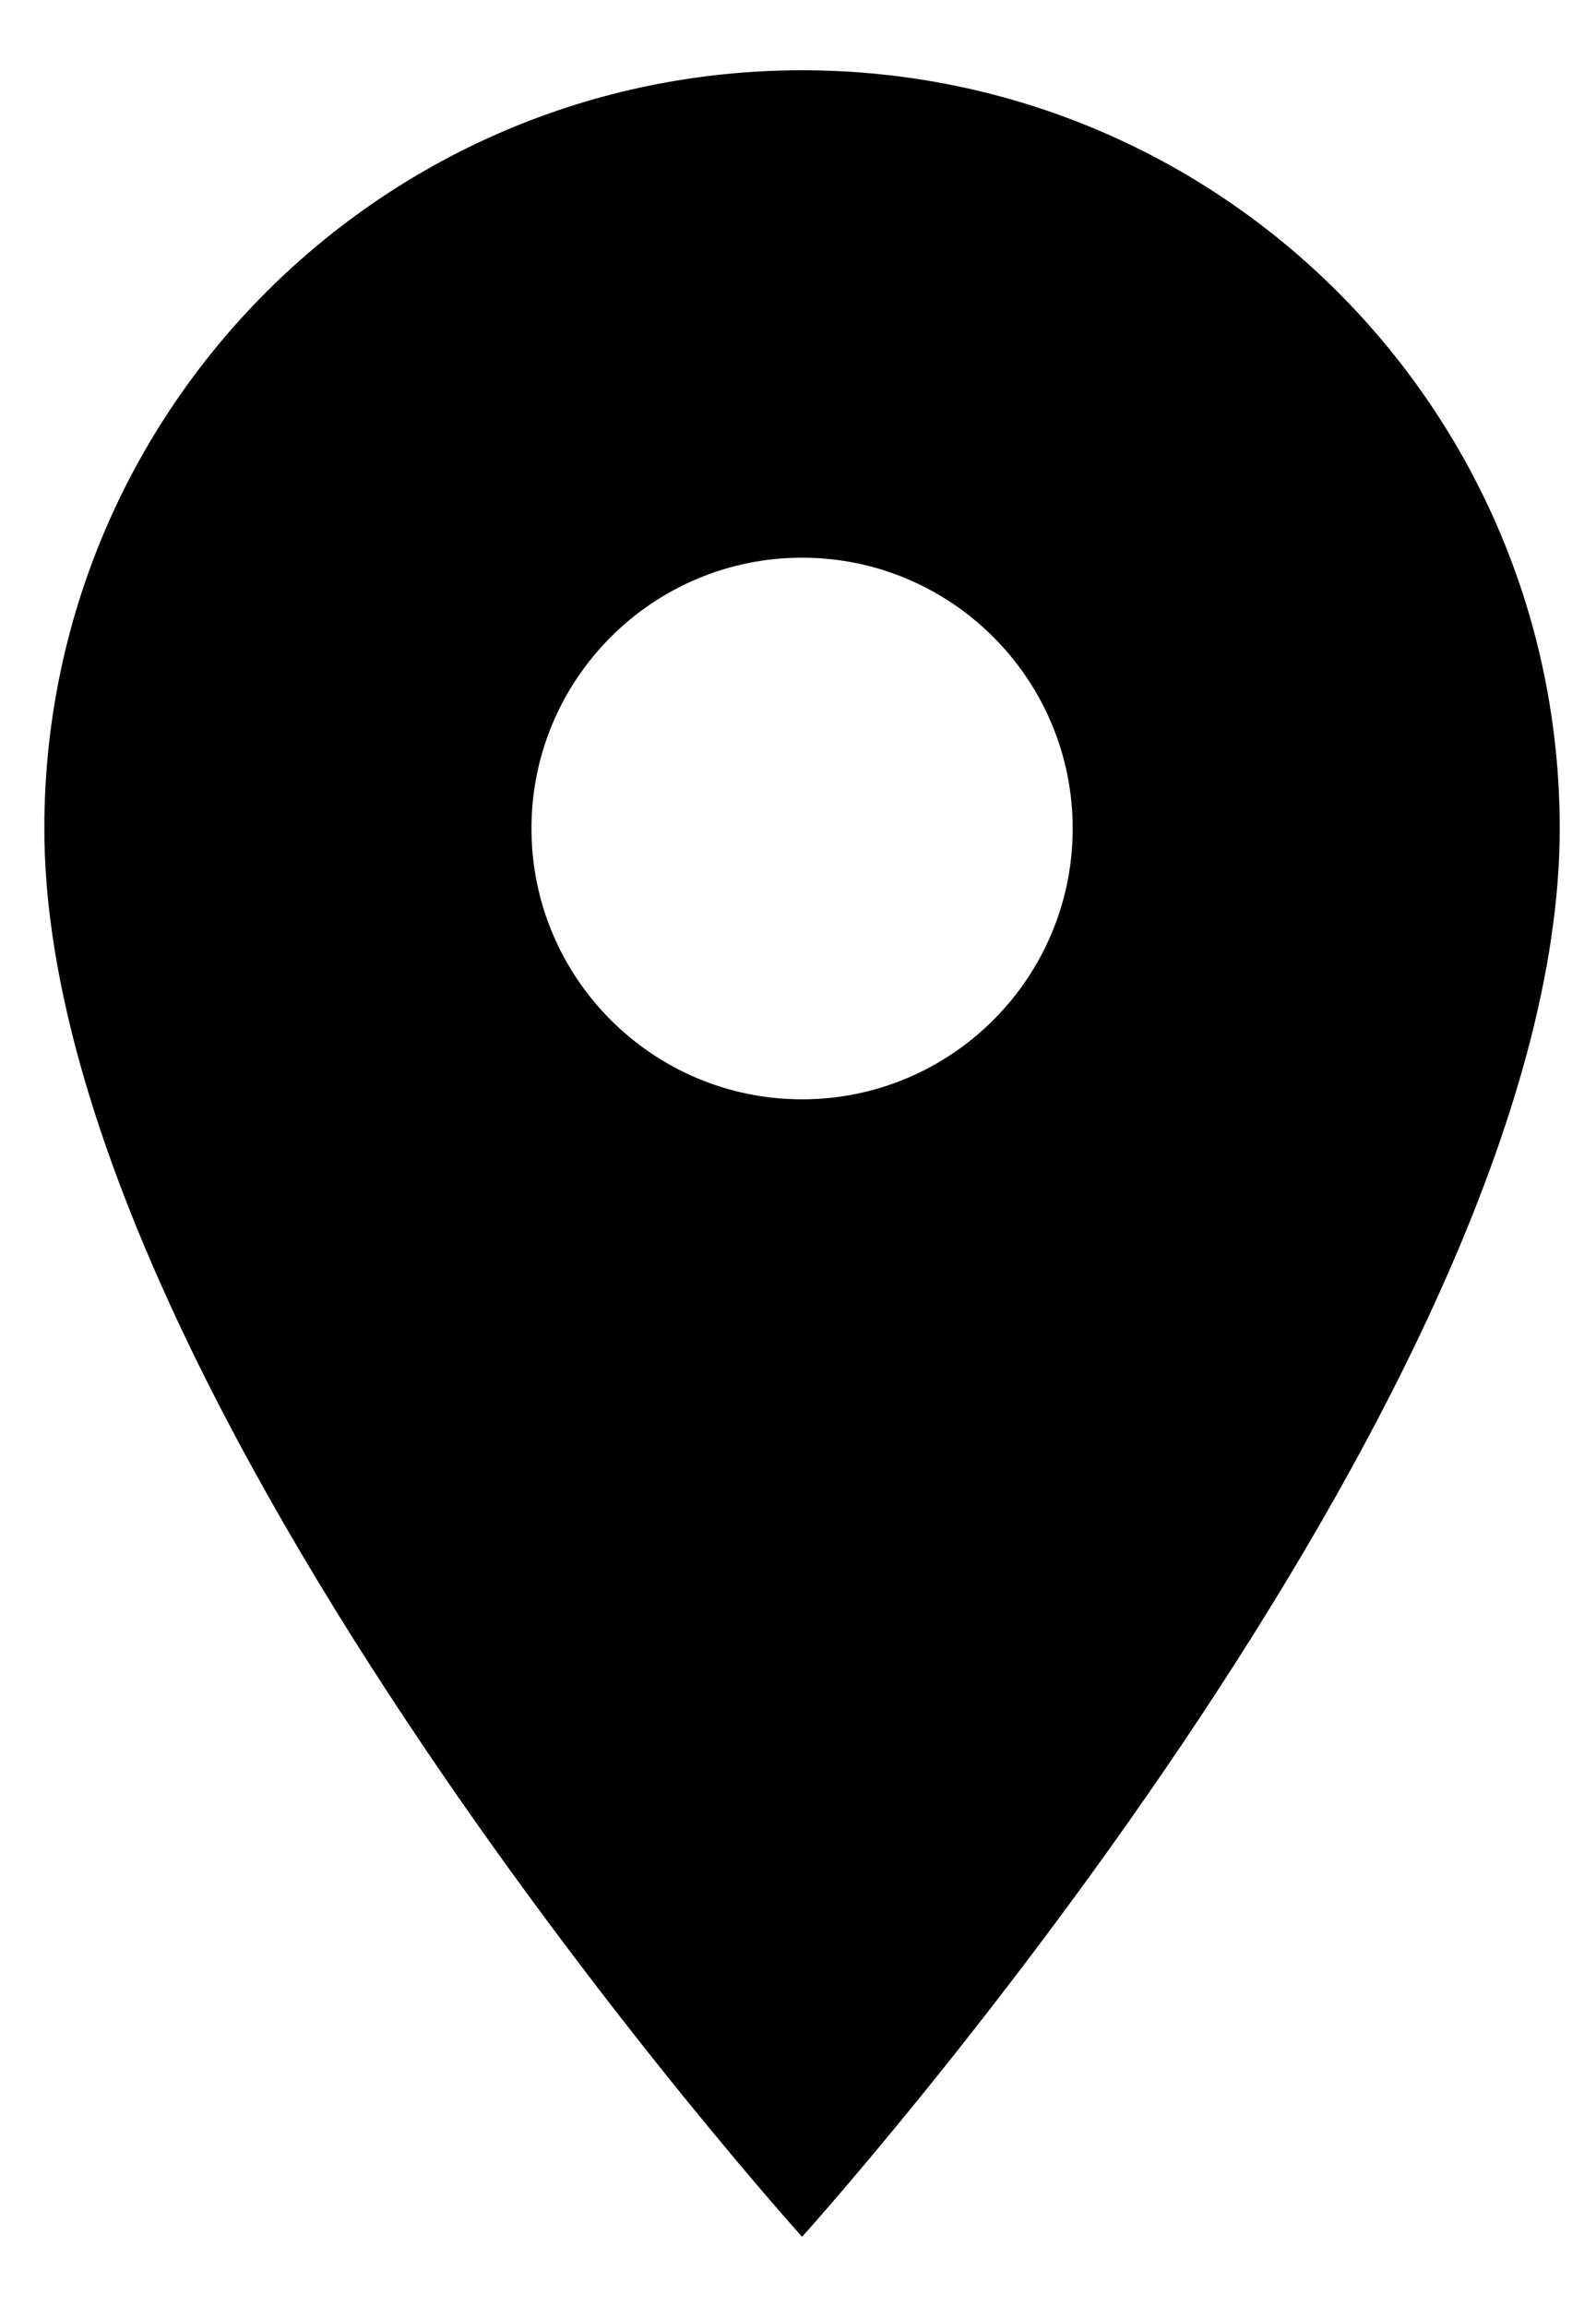
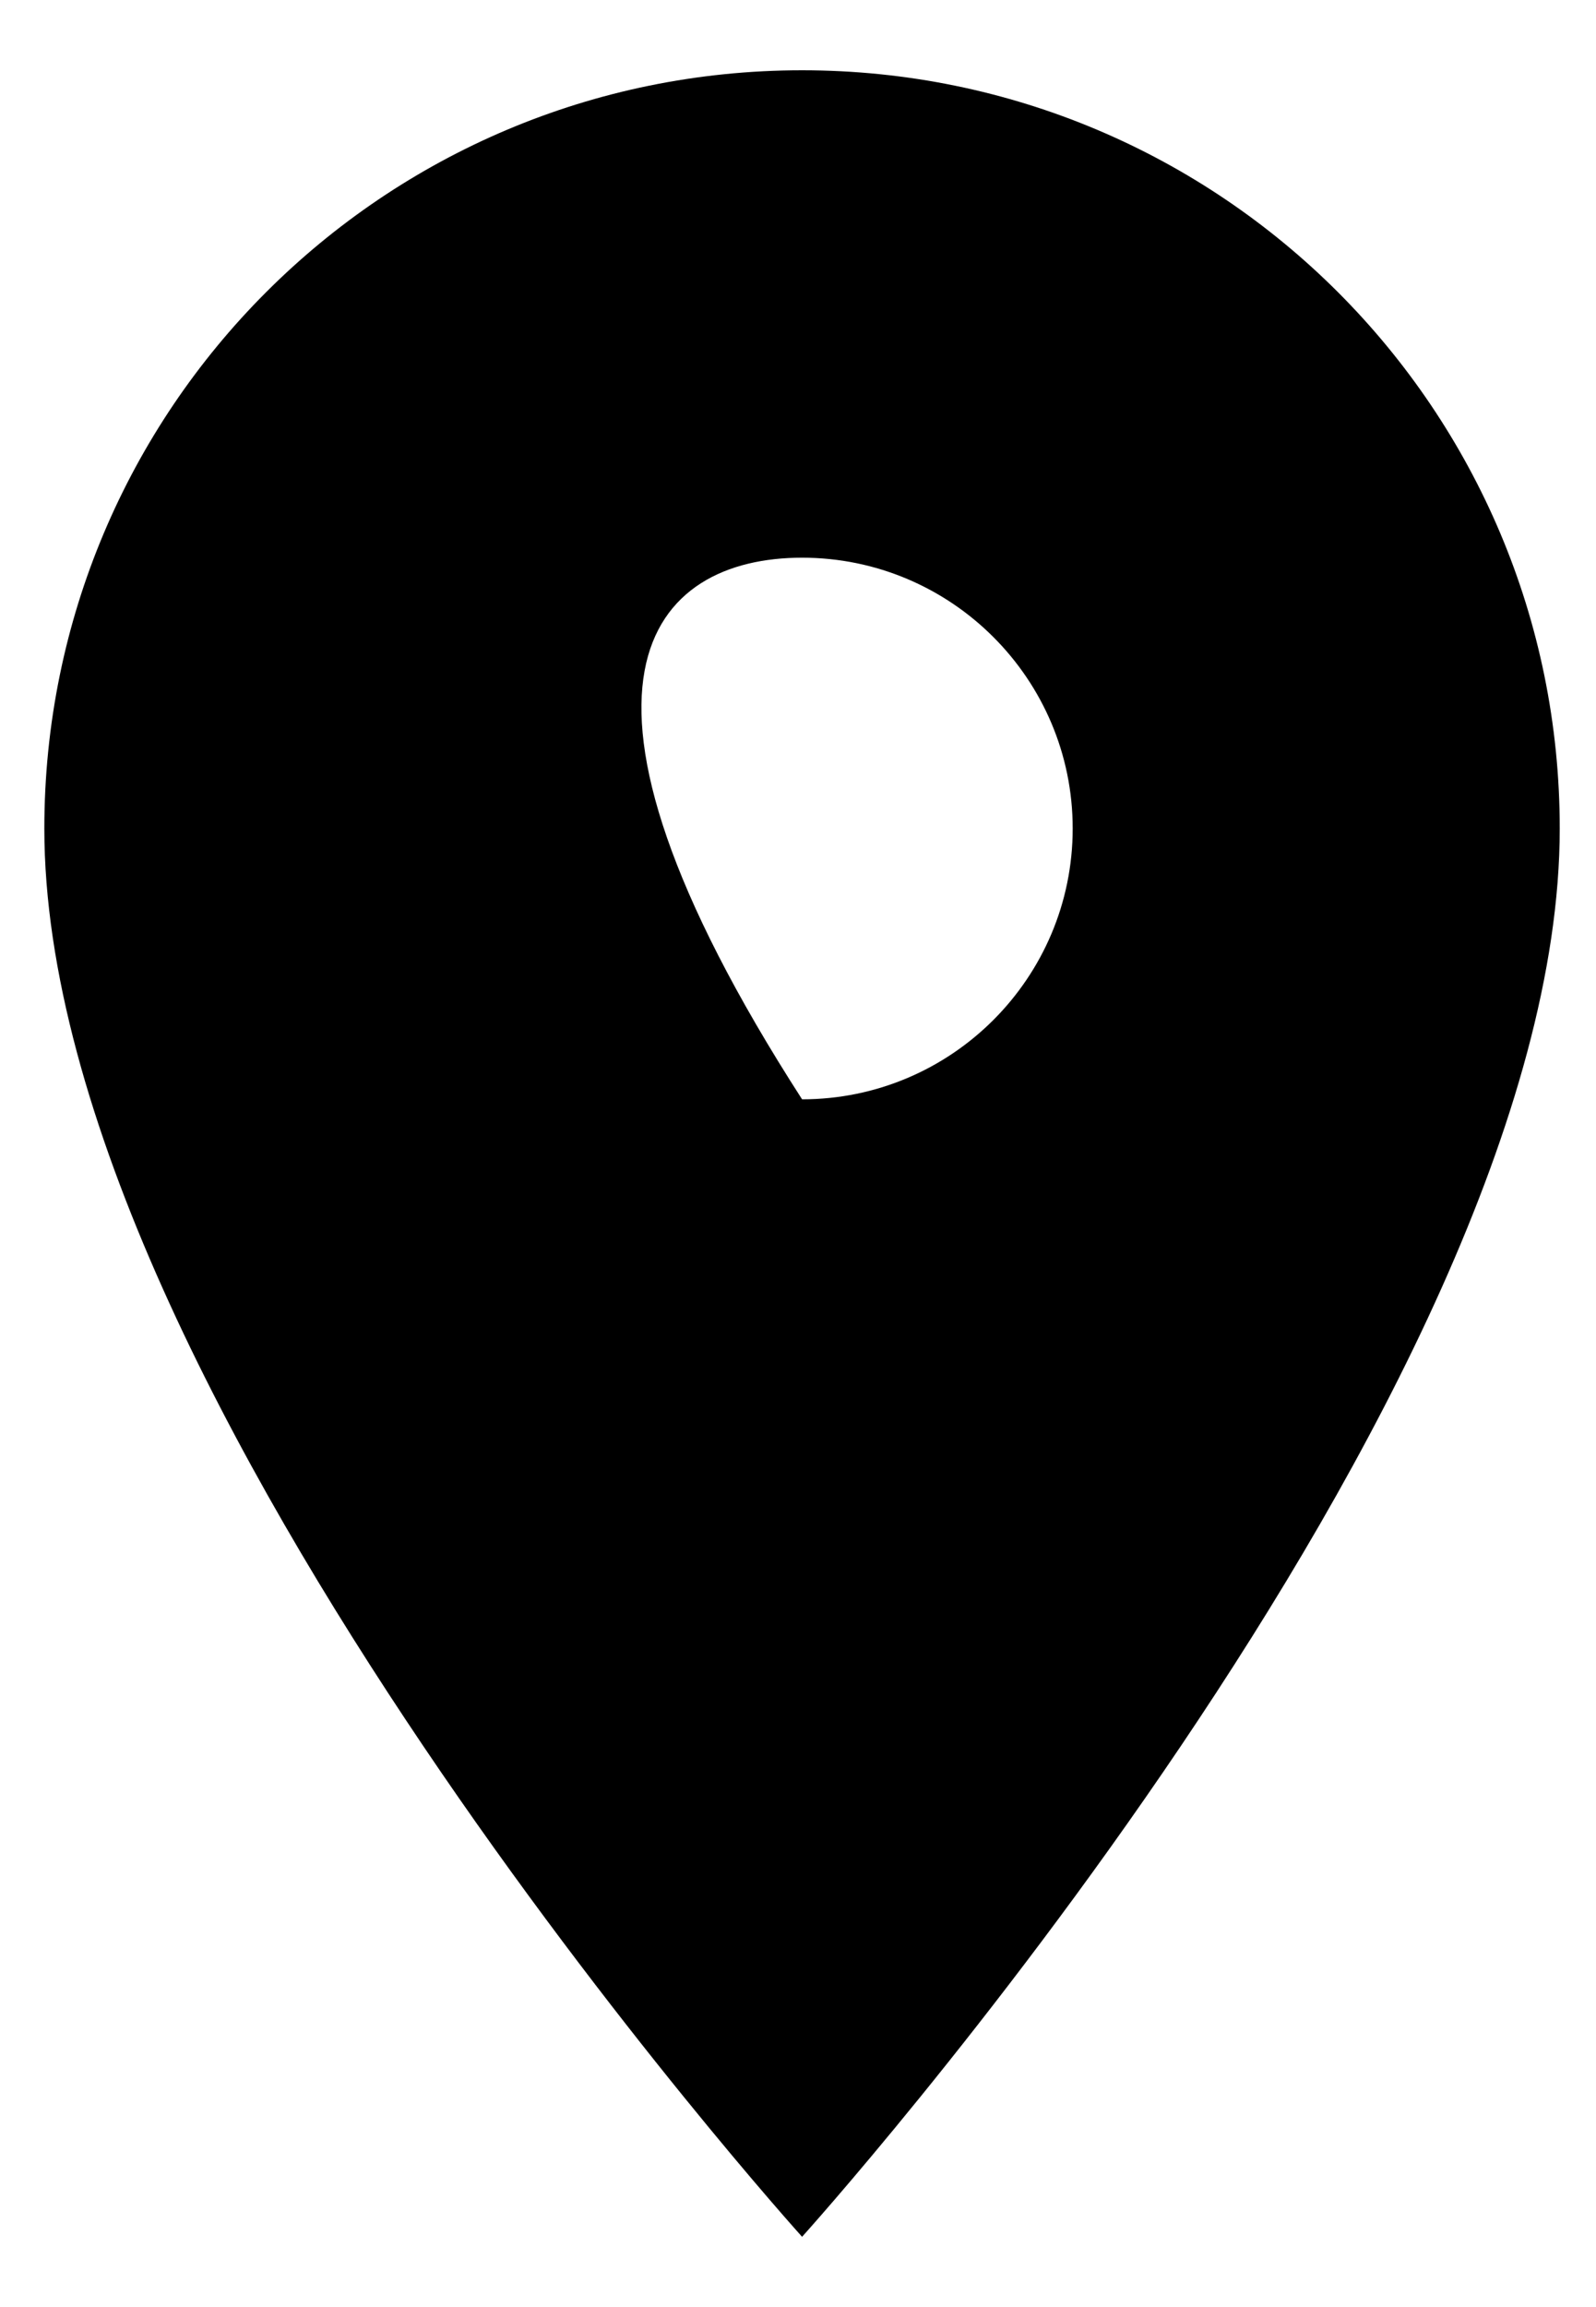
<svg xmlns="http://www.w3.org/2000/svg" width="18" height="26" viewBox="0 0 18 26" fill="none">
-   <path d="M9.046 0.792C4.321 0.792 0.5 4.613 0.5 9.337C0.5 15.747 9.046 25.208 9.046 25.208C9.046 25.208 17.591 15.747 17.591 9.337C17.591 4.613 13.77 0.792 9.046 0.792ZM9.046 12.389C7.361 12.389 5.994 11.022 5.994 9.337C5.994 7.653 7.361 6.285 9.046 6.285C10.73 6.285 12.098 7.653 12.098 9.337C12.098 11.022 10.73 12.389 9.046 12.389Z" fill="black" />
+   <path d="M9.046 0.792C4.321 0.792 0.5 4.613 0.5 9.337C0.5 15.747 9.046 25.208 9.046 25.208C9.046 25.208 17.591 15.747 17.591 9.337C17.591 4.613 13.77 0.792 9.046 0.792ZM9.046 12.389C5.994 7.653 7.361 6.285 9.046 6.285C10.73 6.285 12.098 7.653 12.098 9.337C12.098 11.022 10.73 12.389 9.046 12.389Z" fill="black" />
</svg>